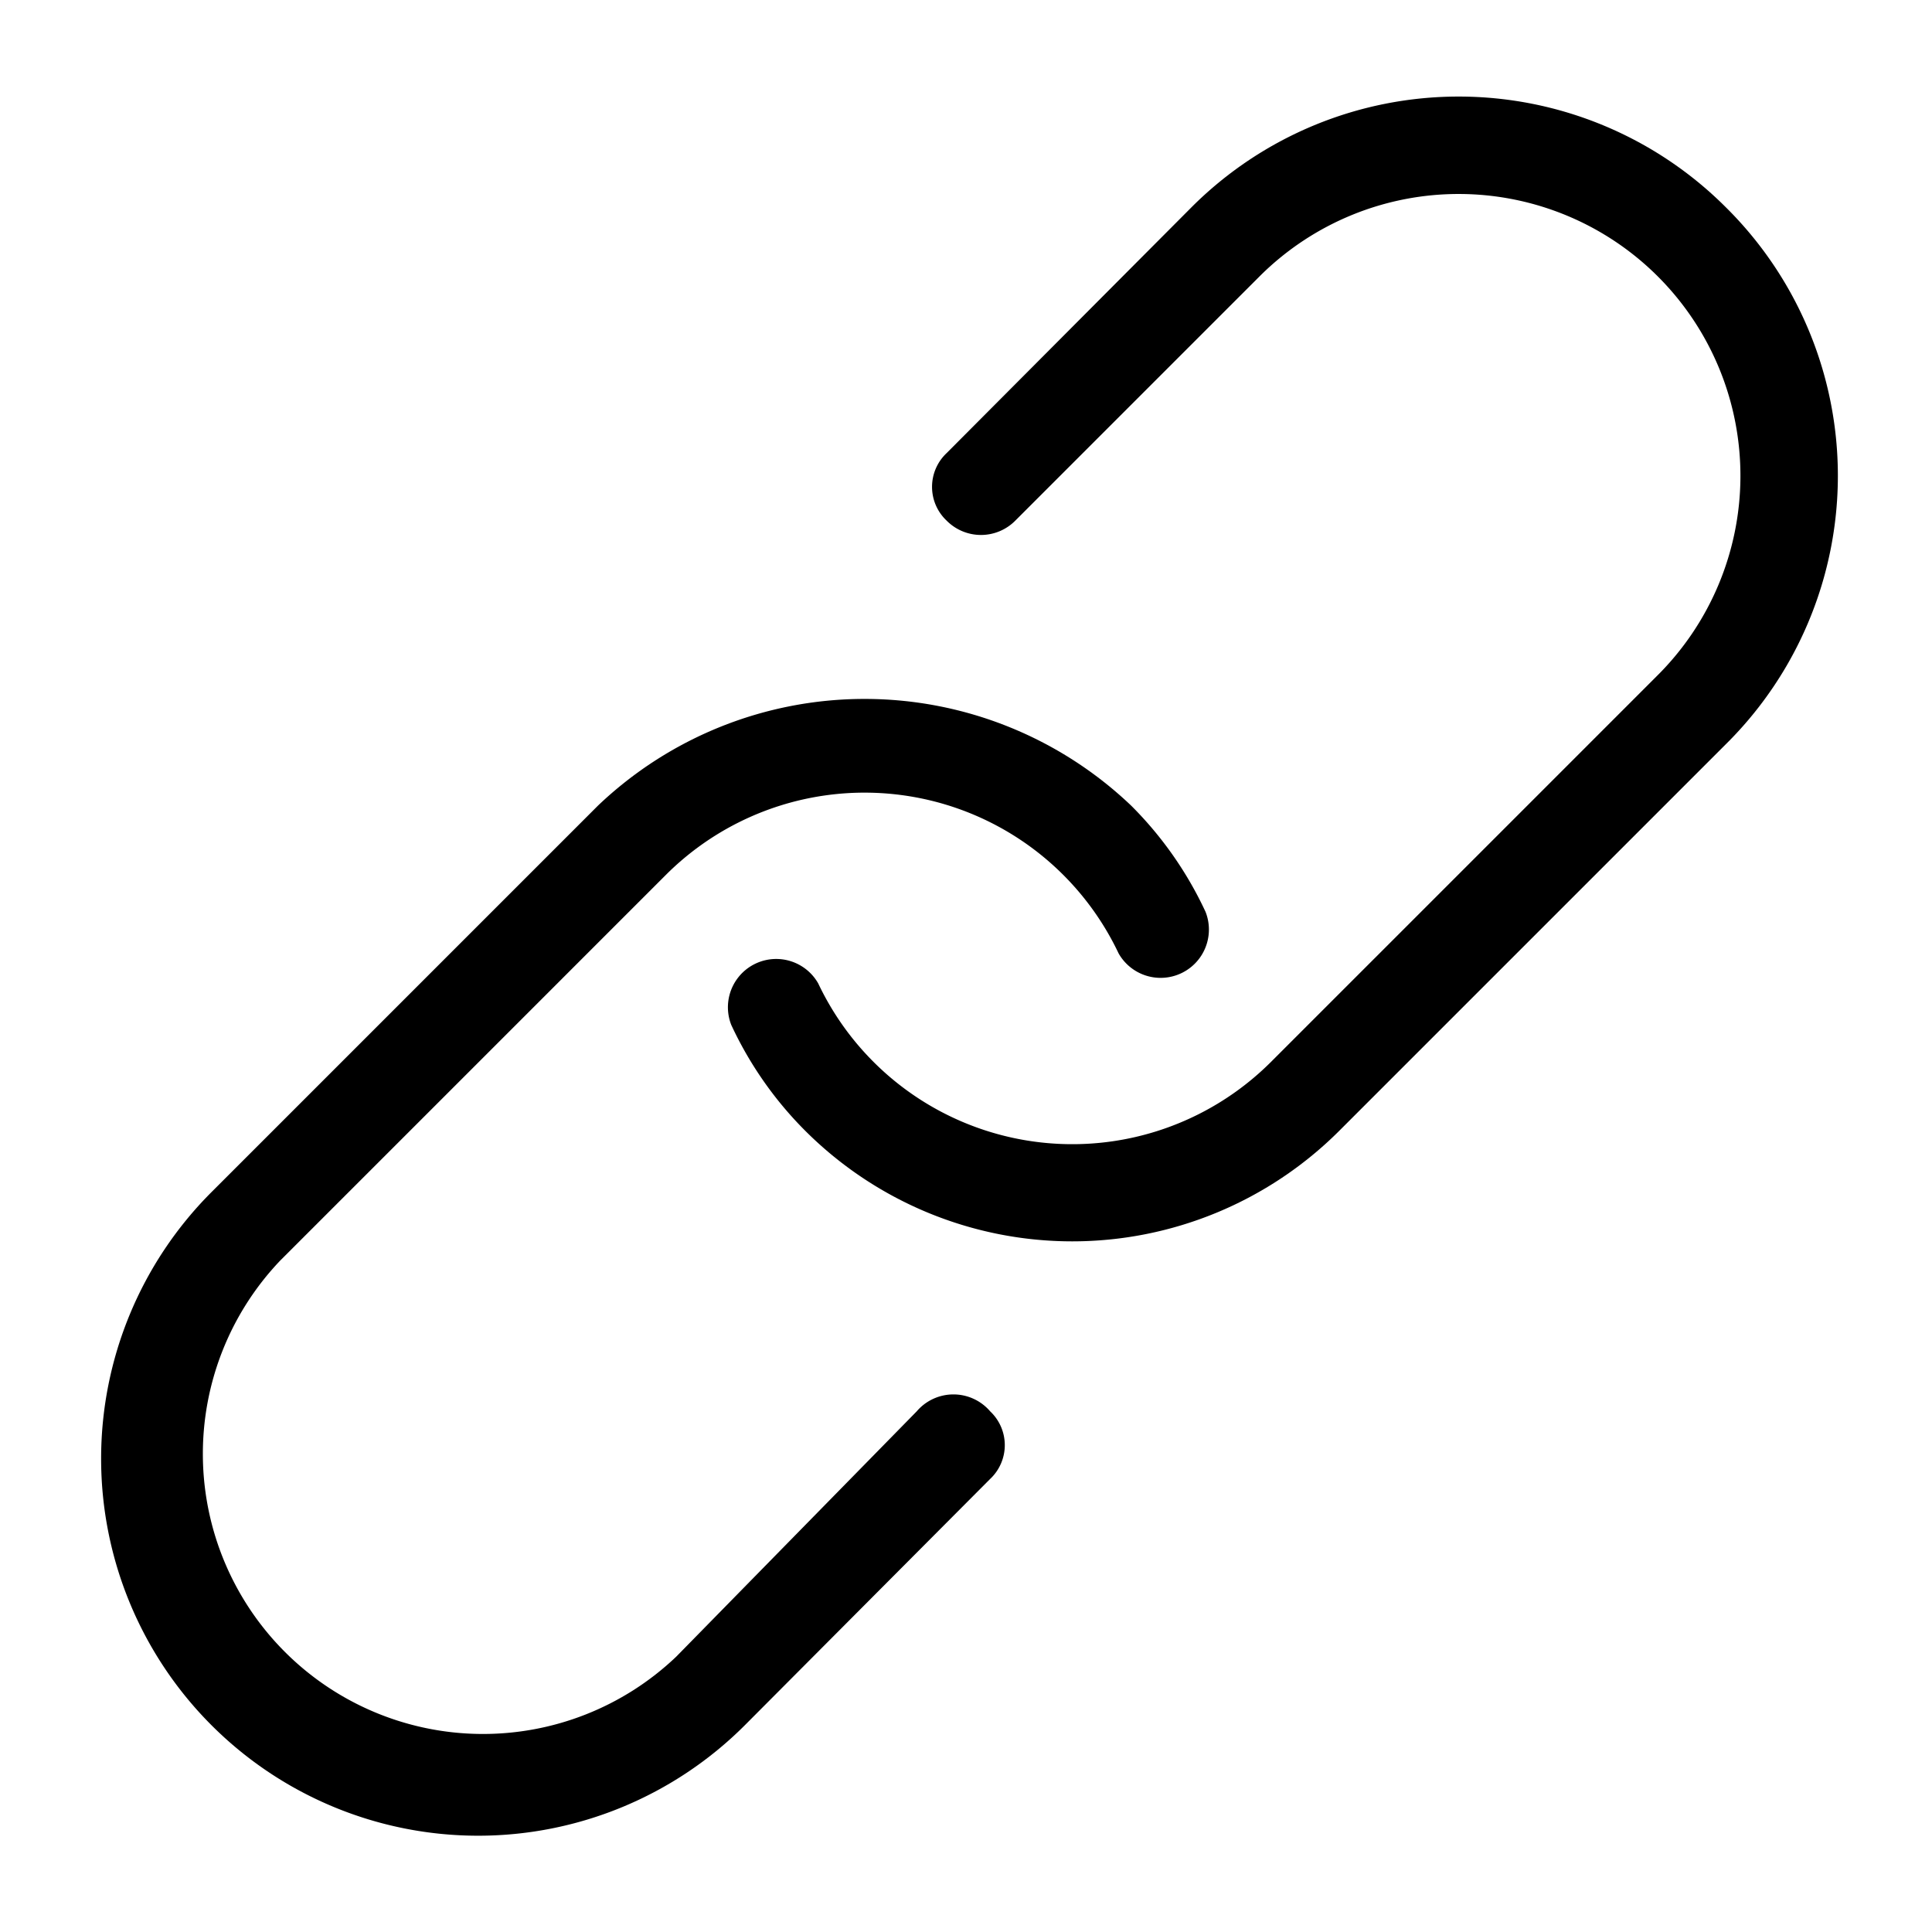
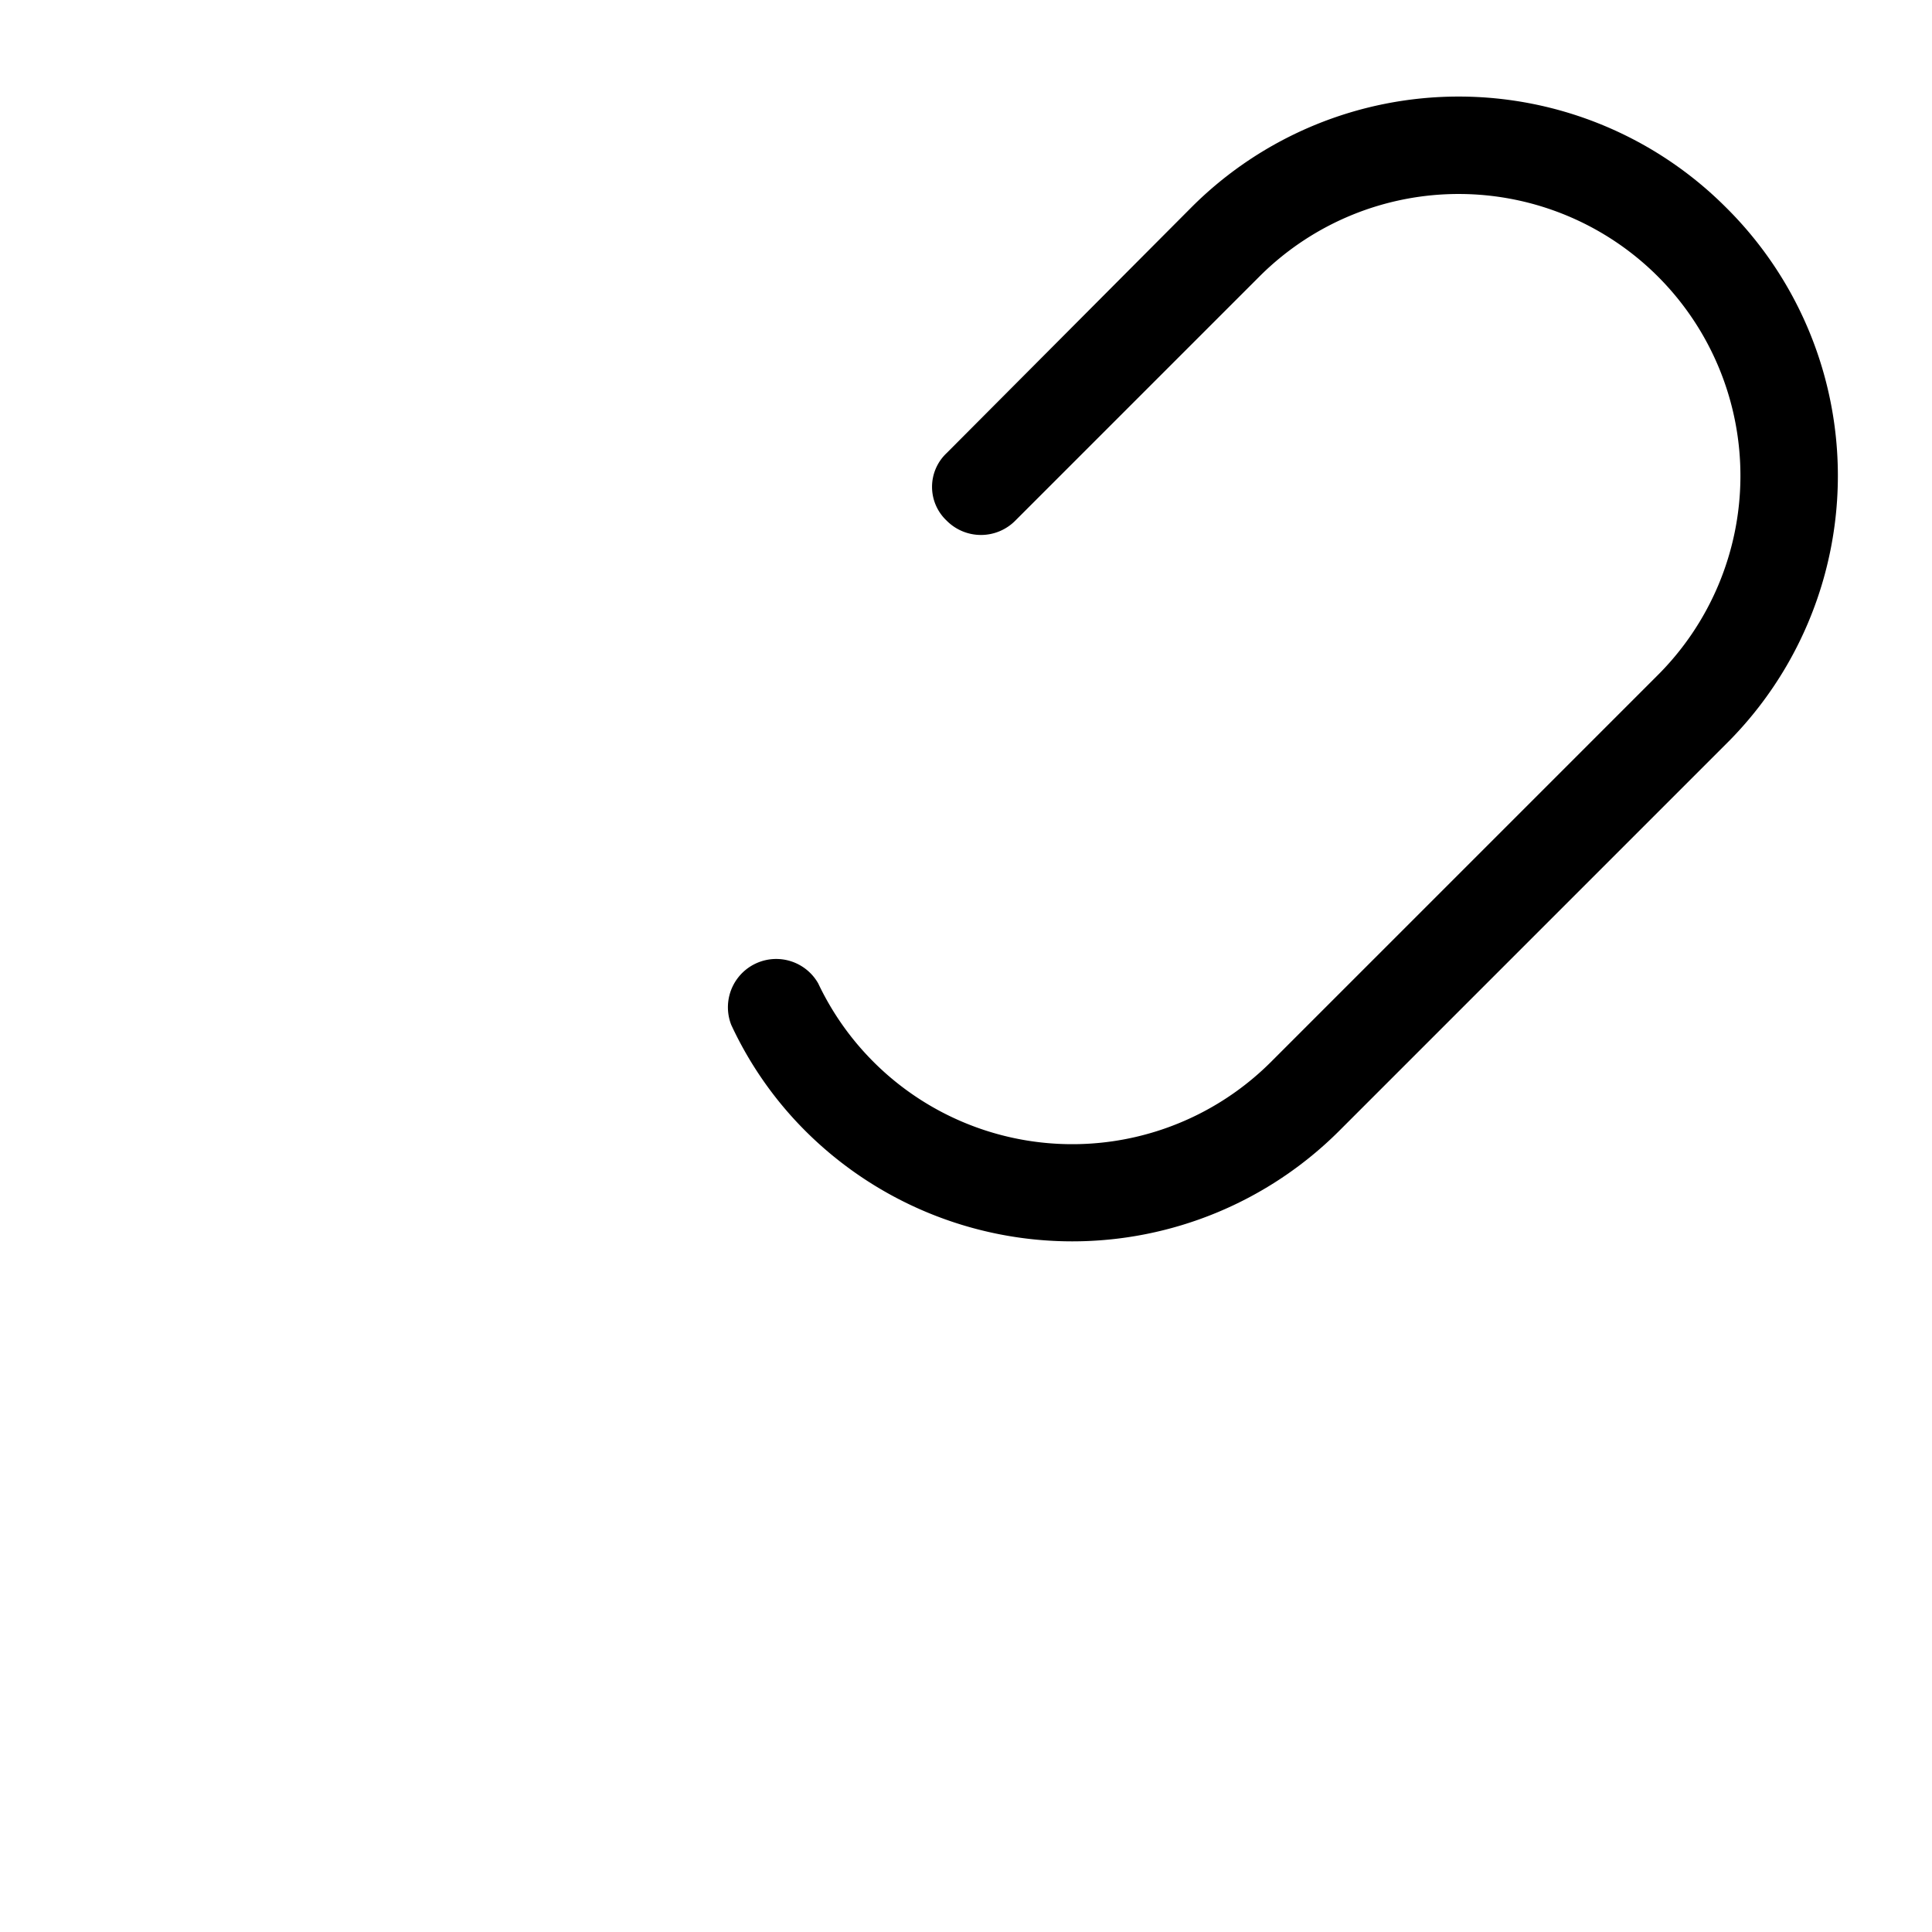
<svg xmlns="http://www.w3.org/2000/svg" id="artwork" viewBox="0 0 20 20">
  <title>hyperlink</title>
  <path d="M17.86,2.14a3.91,3.91,0,0,0-5.52,0L9.8,4.69a.48.48,0,0,0,0,.7.5.5,0,0,0,.71,0l2.54-2.54A2.9,2.9,0,0,1,17.15,7l-4,4a2.91,2.91,0,0,1-4.68-.82.5.5,0,0,0-.9.43,3.83,3.83,0,0,0,.77,1.1,3.91,3.91,0,0,0,5.52,0l4-4A3.91,3.91,0,0,0,17.86,2.14Z" />
-   <path d="M9.49,14.61,7,17.15a2.9,2.9,0,0,1-4.1-4.1l4-4a2.91,2.91,0,0,1,4.68.82.5.5,0,0,0,.9-.43,3.83,3.83,0,0,0-.77-1.1,4,4,0,0,0-5.52,0l-4,4a3.9,3.9,0,0,0,5.52,5.52l2.54-2.55a.48.48,0,0,0,0-.7A.5.5,0,0,0,9.49,14.61Z" />
</svg>